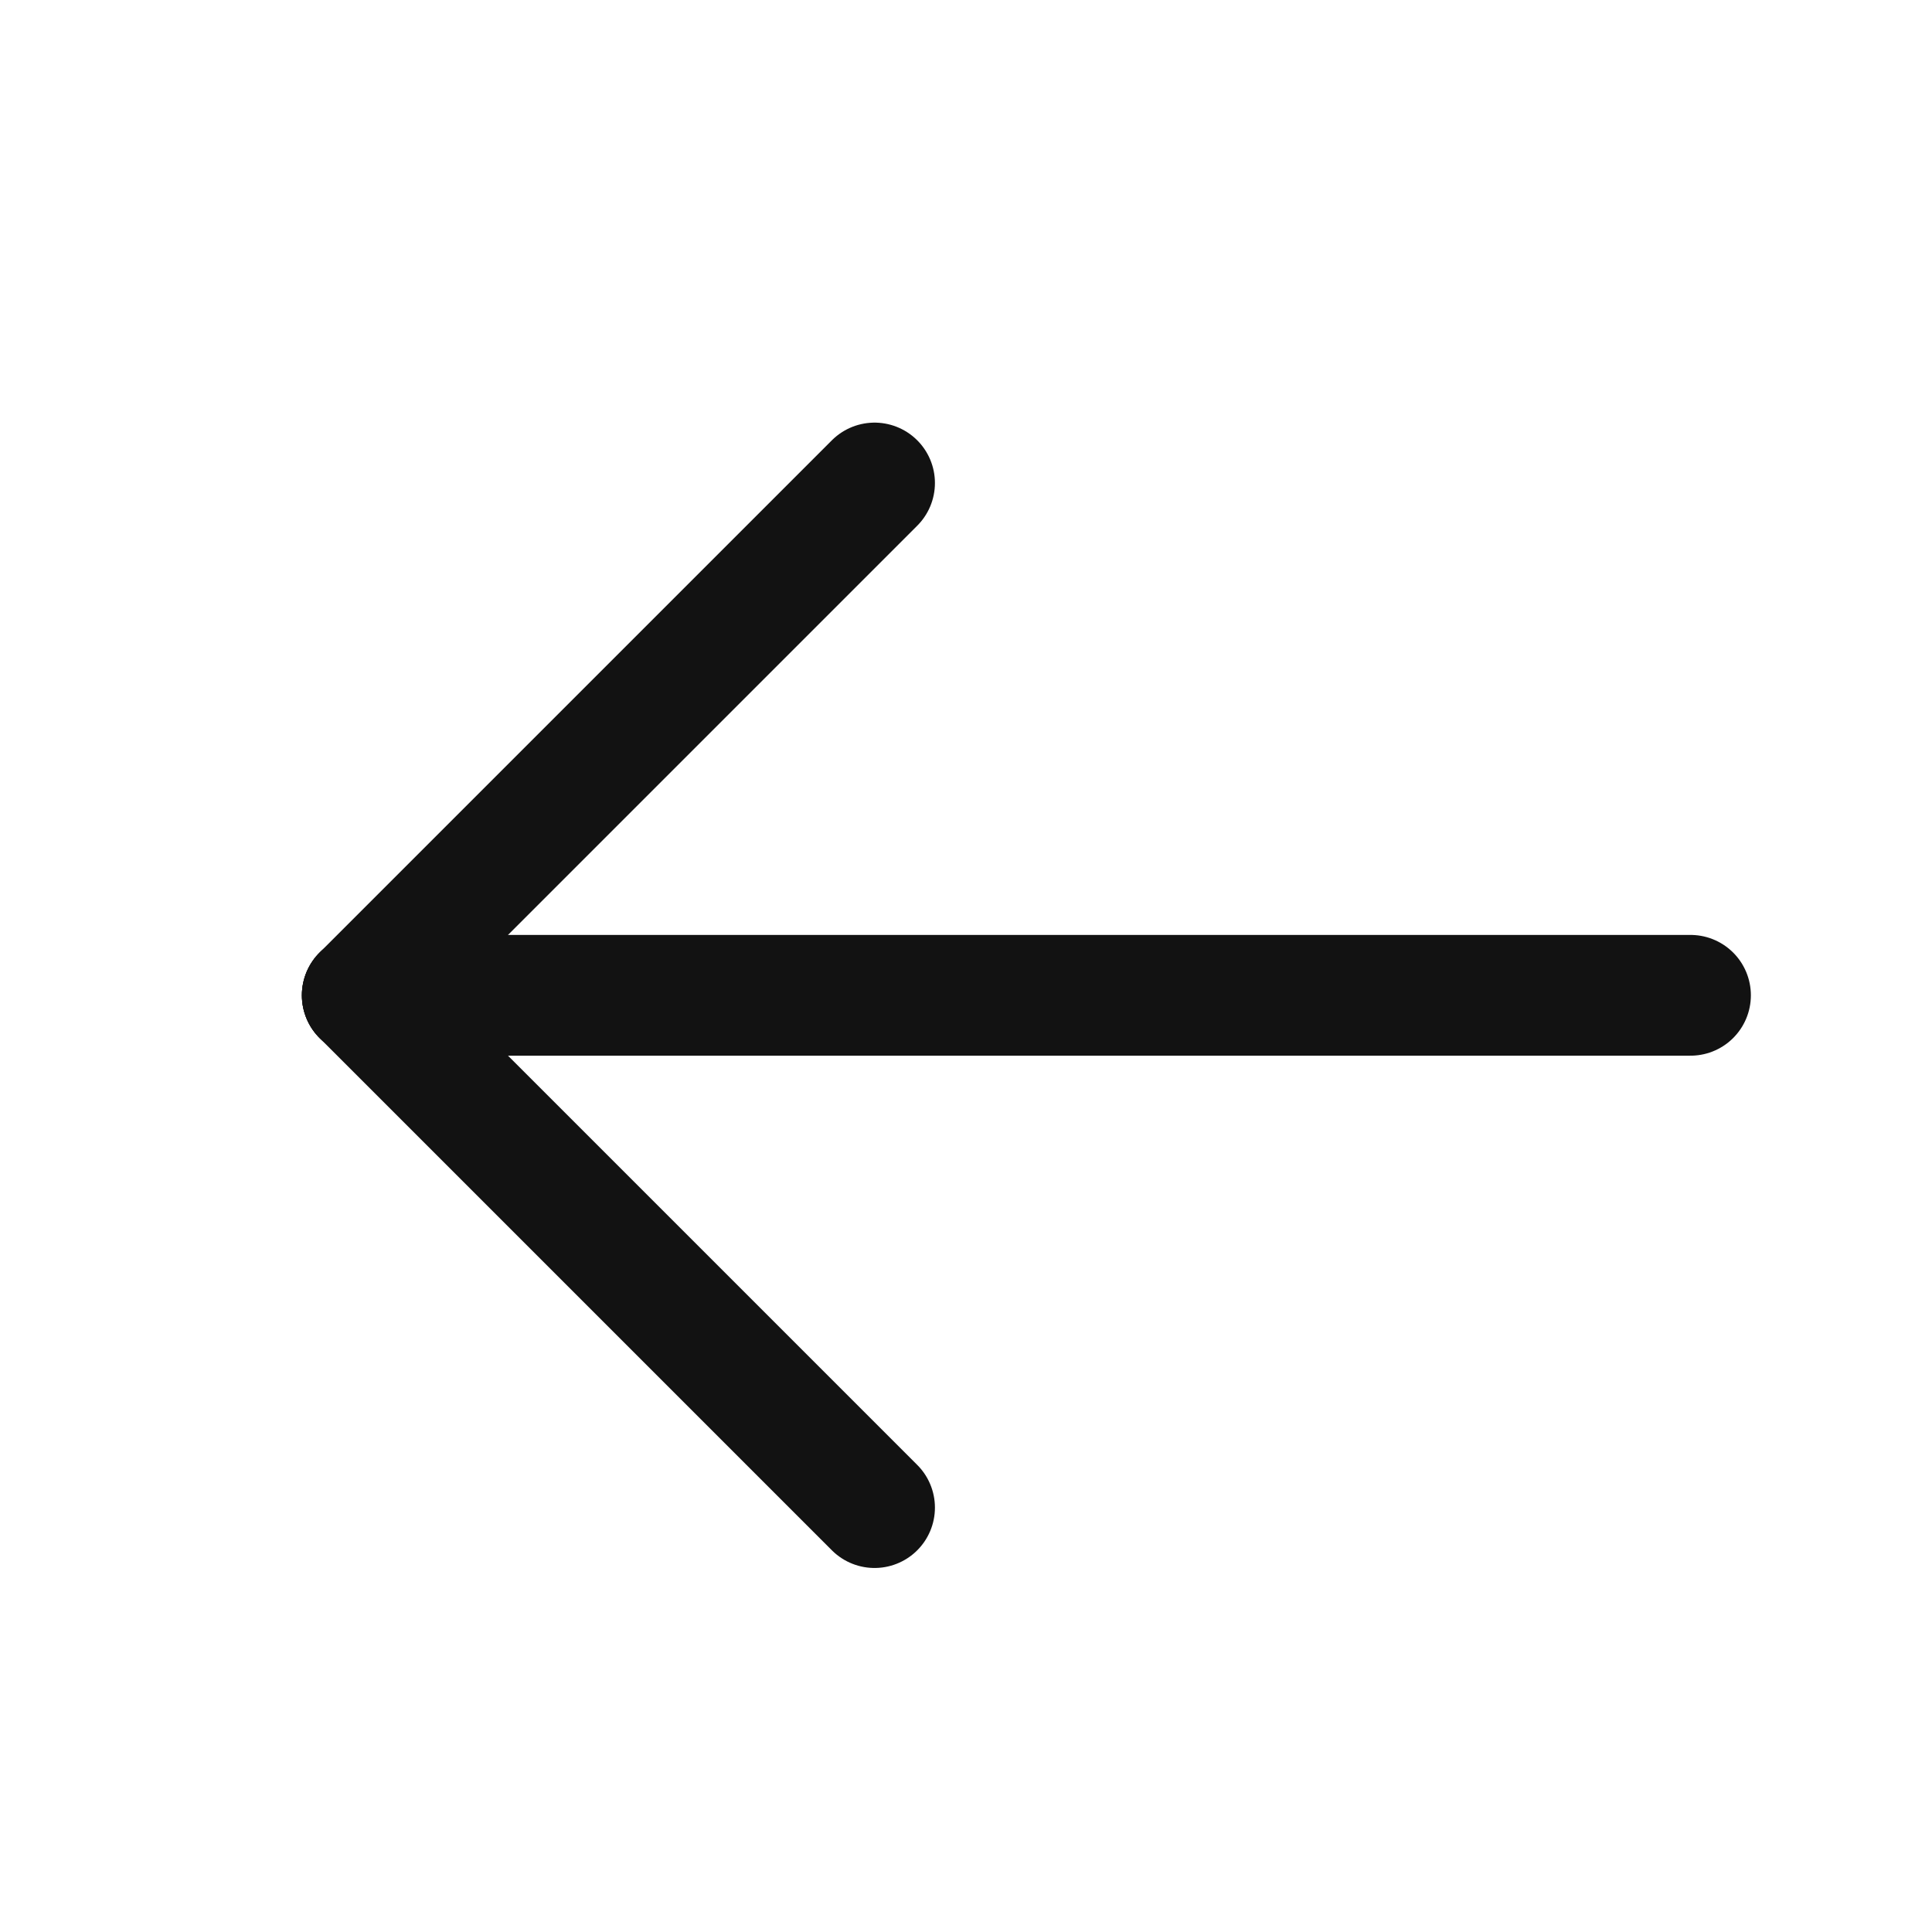
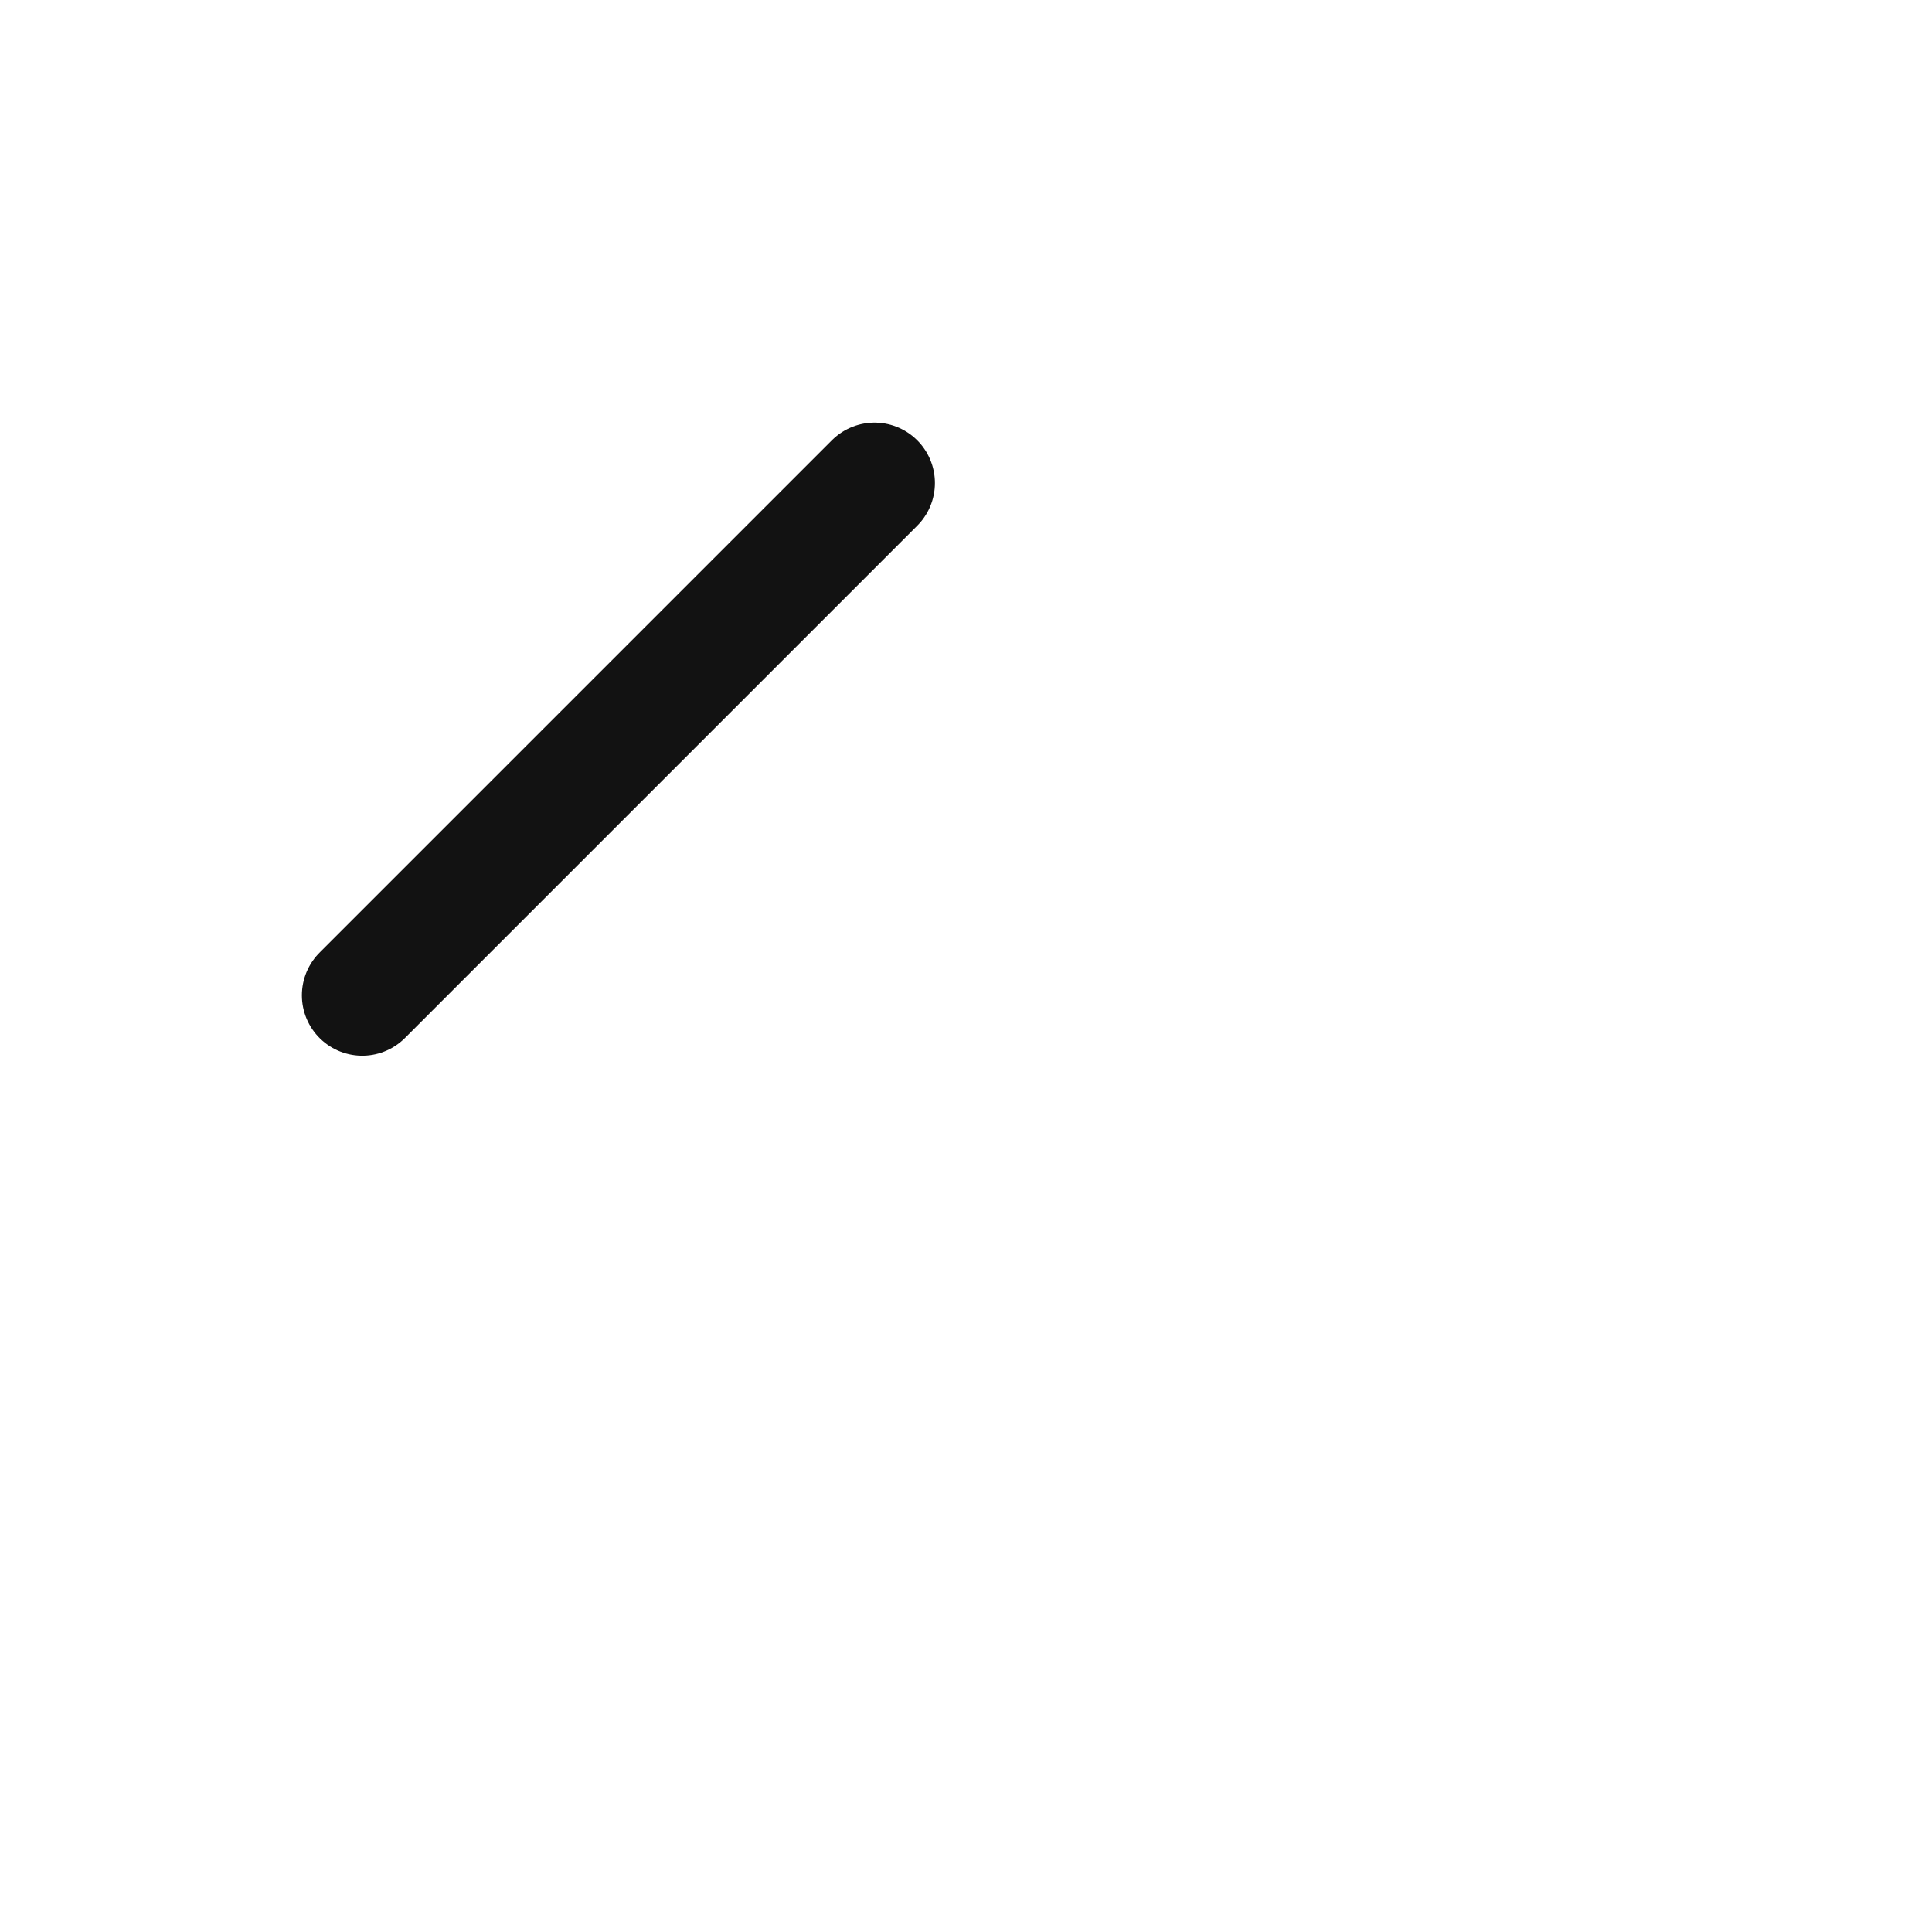
<svg xmlns="http://www.w3.org/2000/svg" width="24" height="24" viewBox="0 0 24 24" fill="none">
-   <path d="M4.5 12.364H21" stroke="#121212" stroke-width="1.5" stroke-linecap="round" stroke-linejoin="round" />
-   <path d="M4.5 12.364L10.864 18.728" stroke="#121212" stroke-width="1.5" stroke-linecap="round" stroke-linejoin="round" />
  <path d="M4.5 12.364L10.864 6" stroke="#121212" stroke-width="1.5" stroke-linecap="round" stroke-linejoin="round" />
</svg>